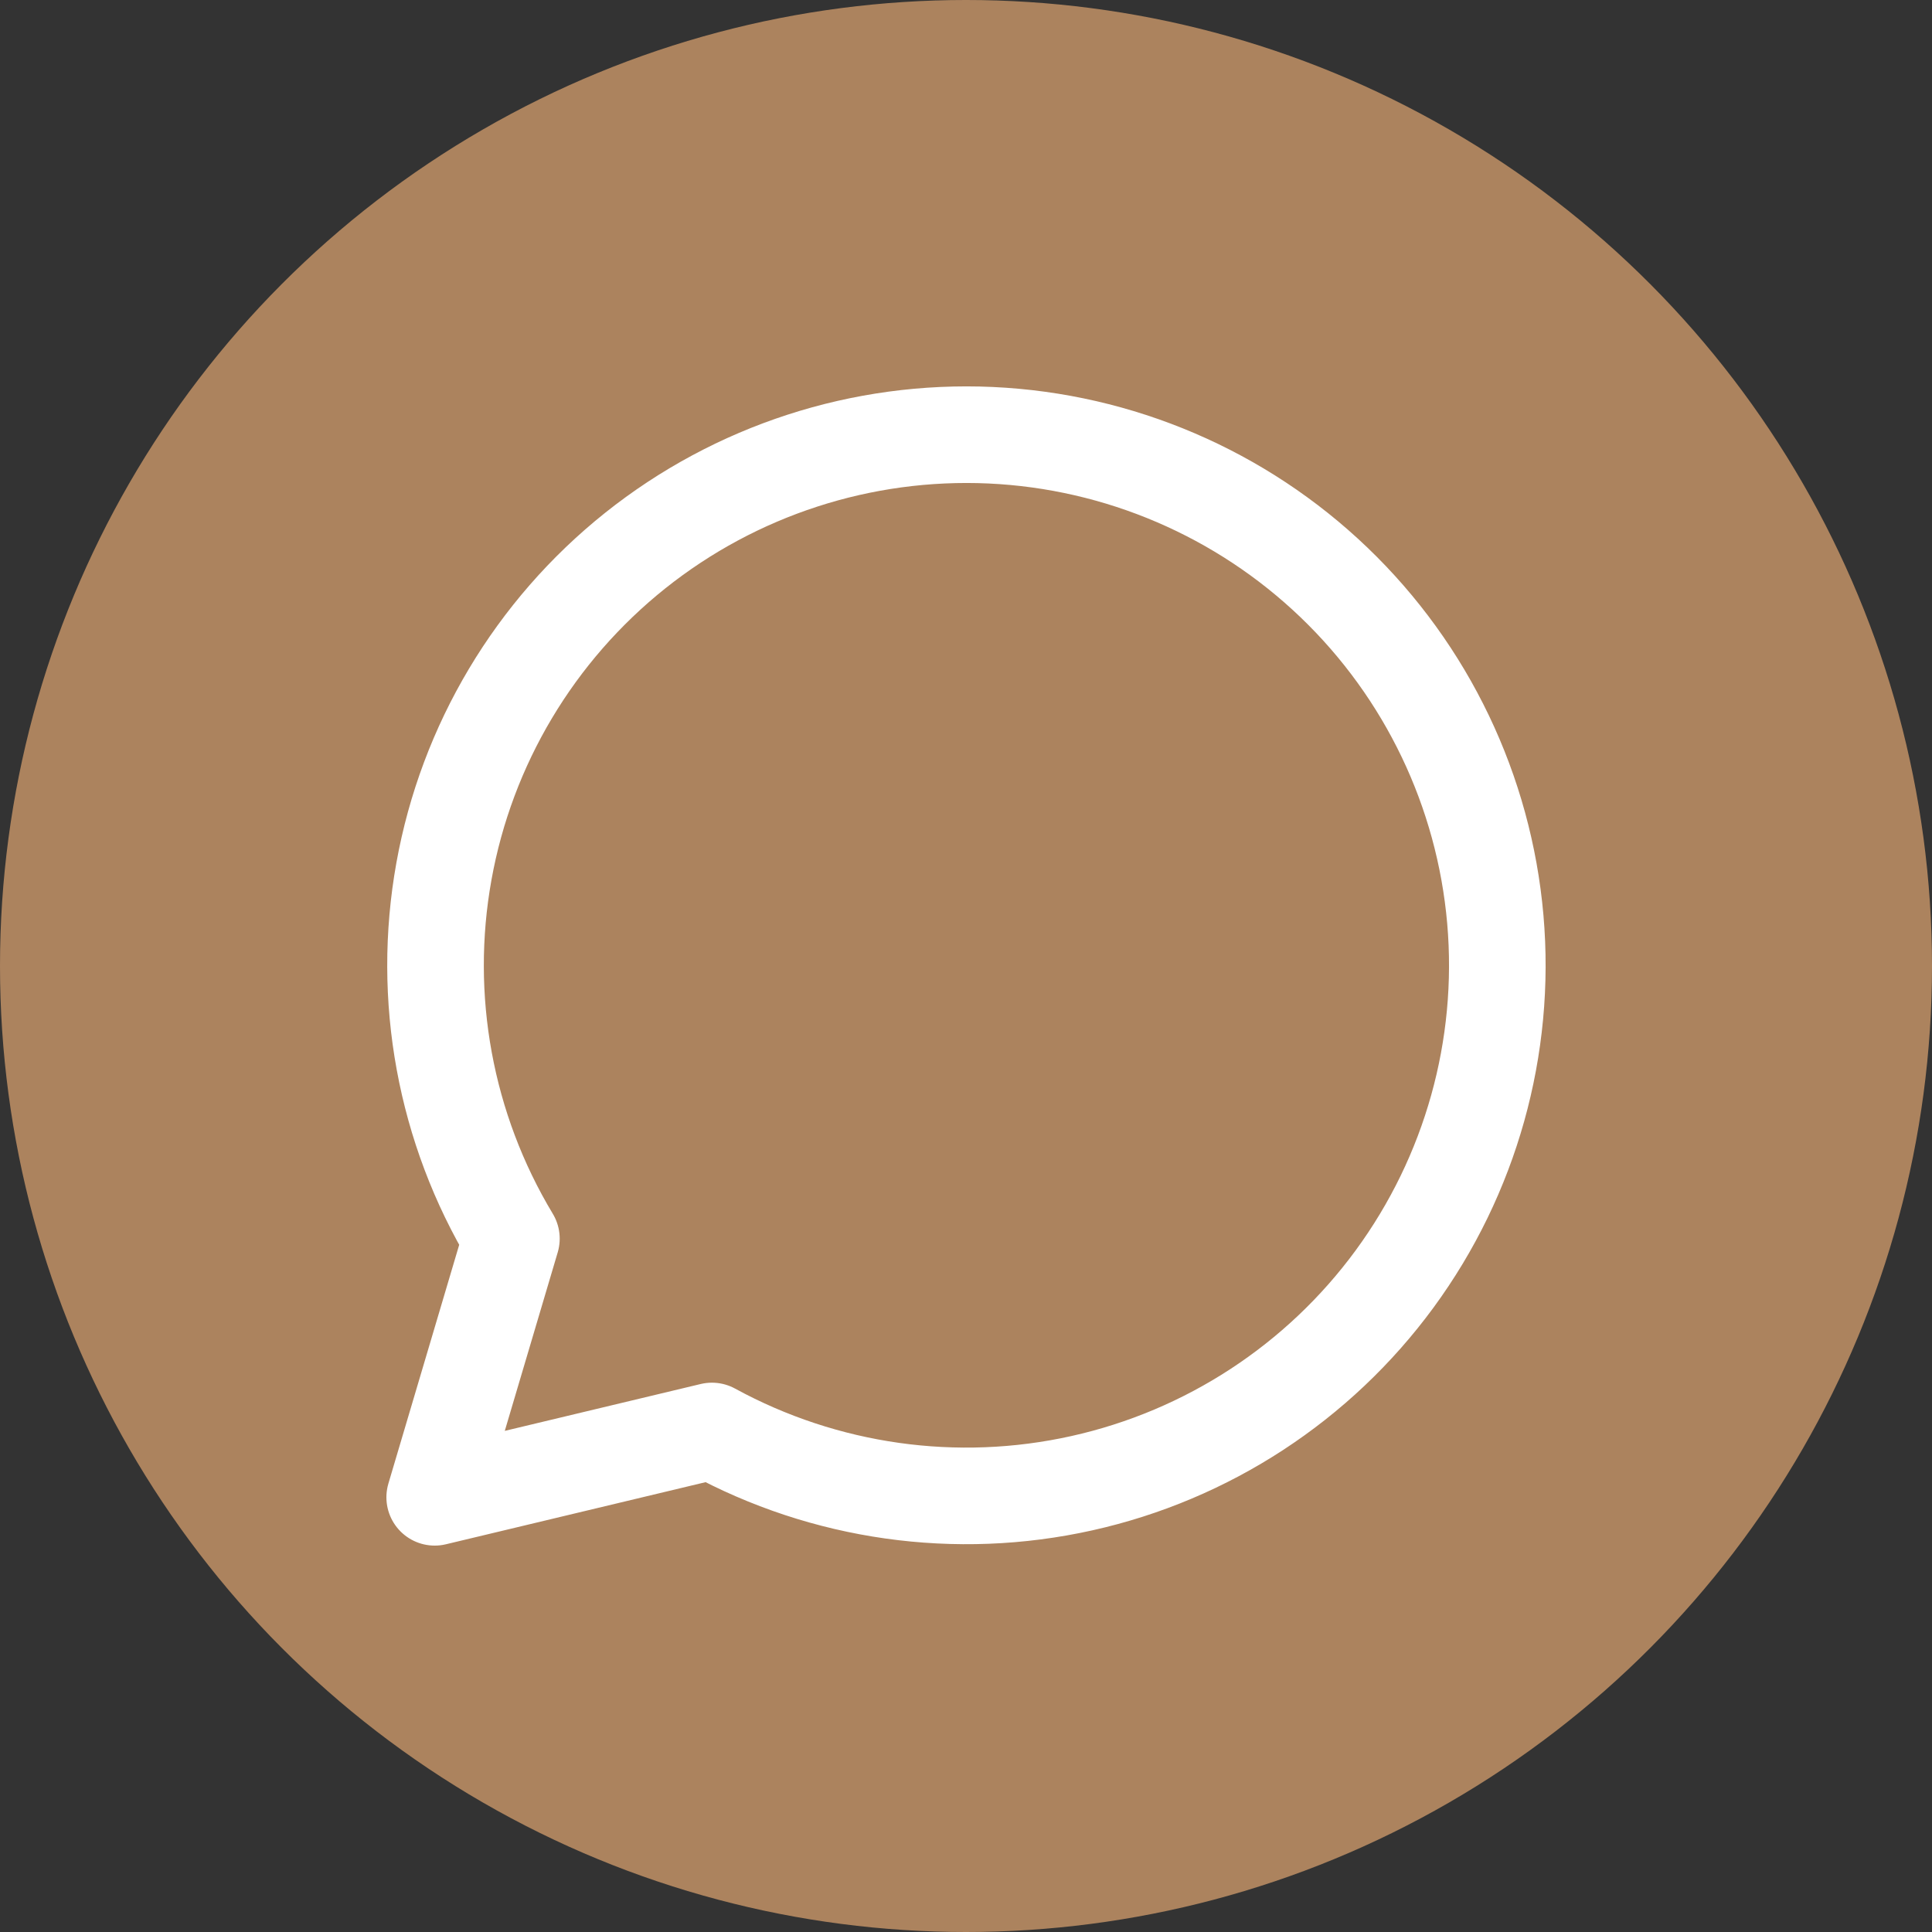
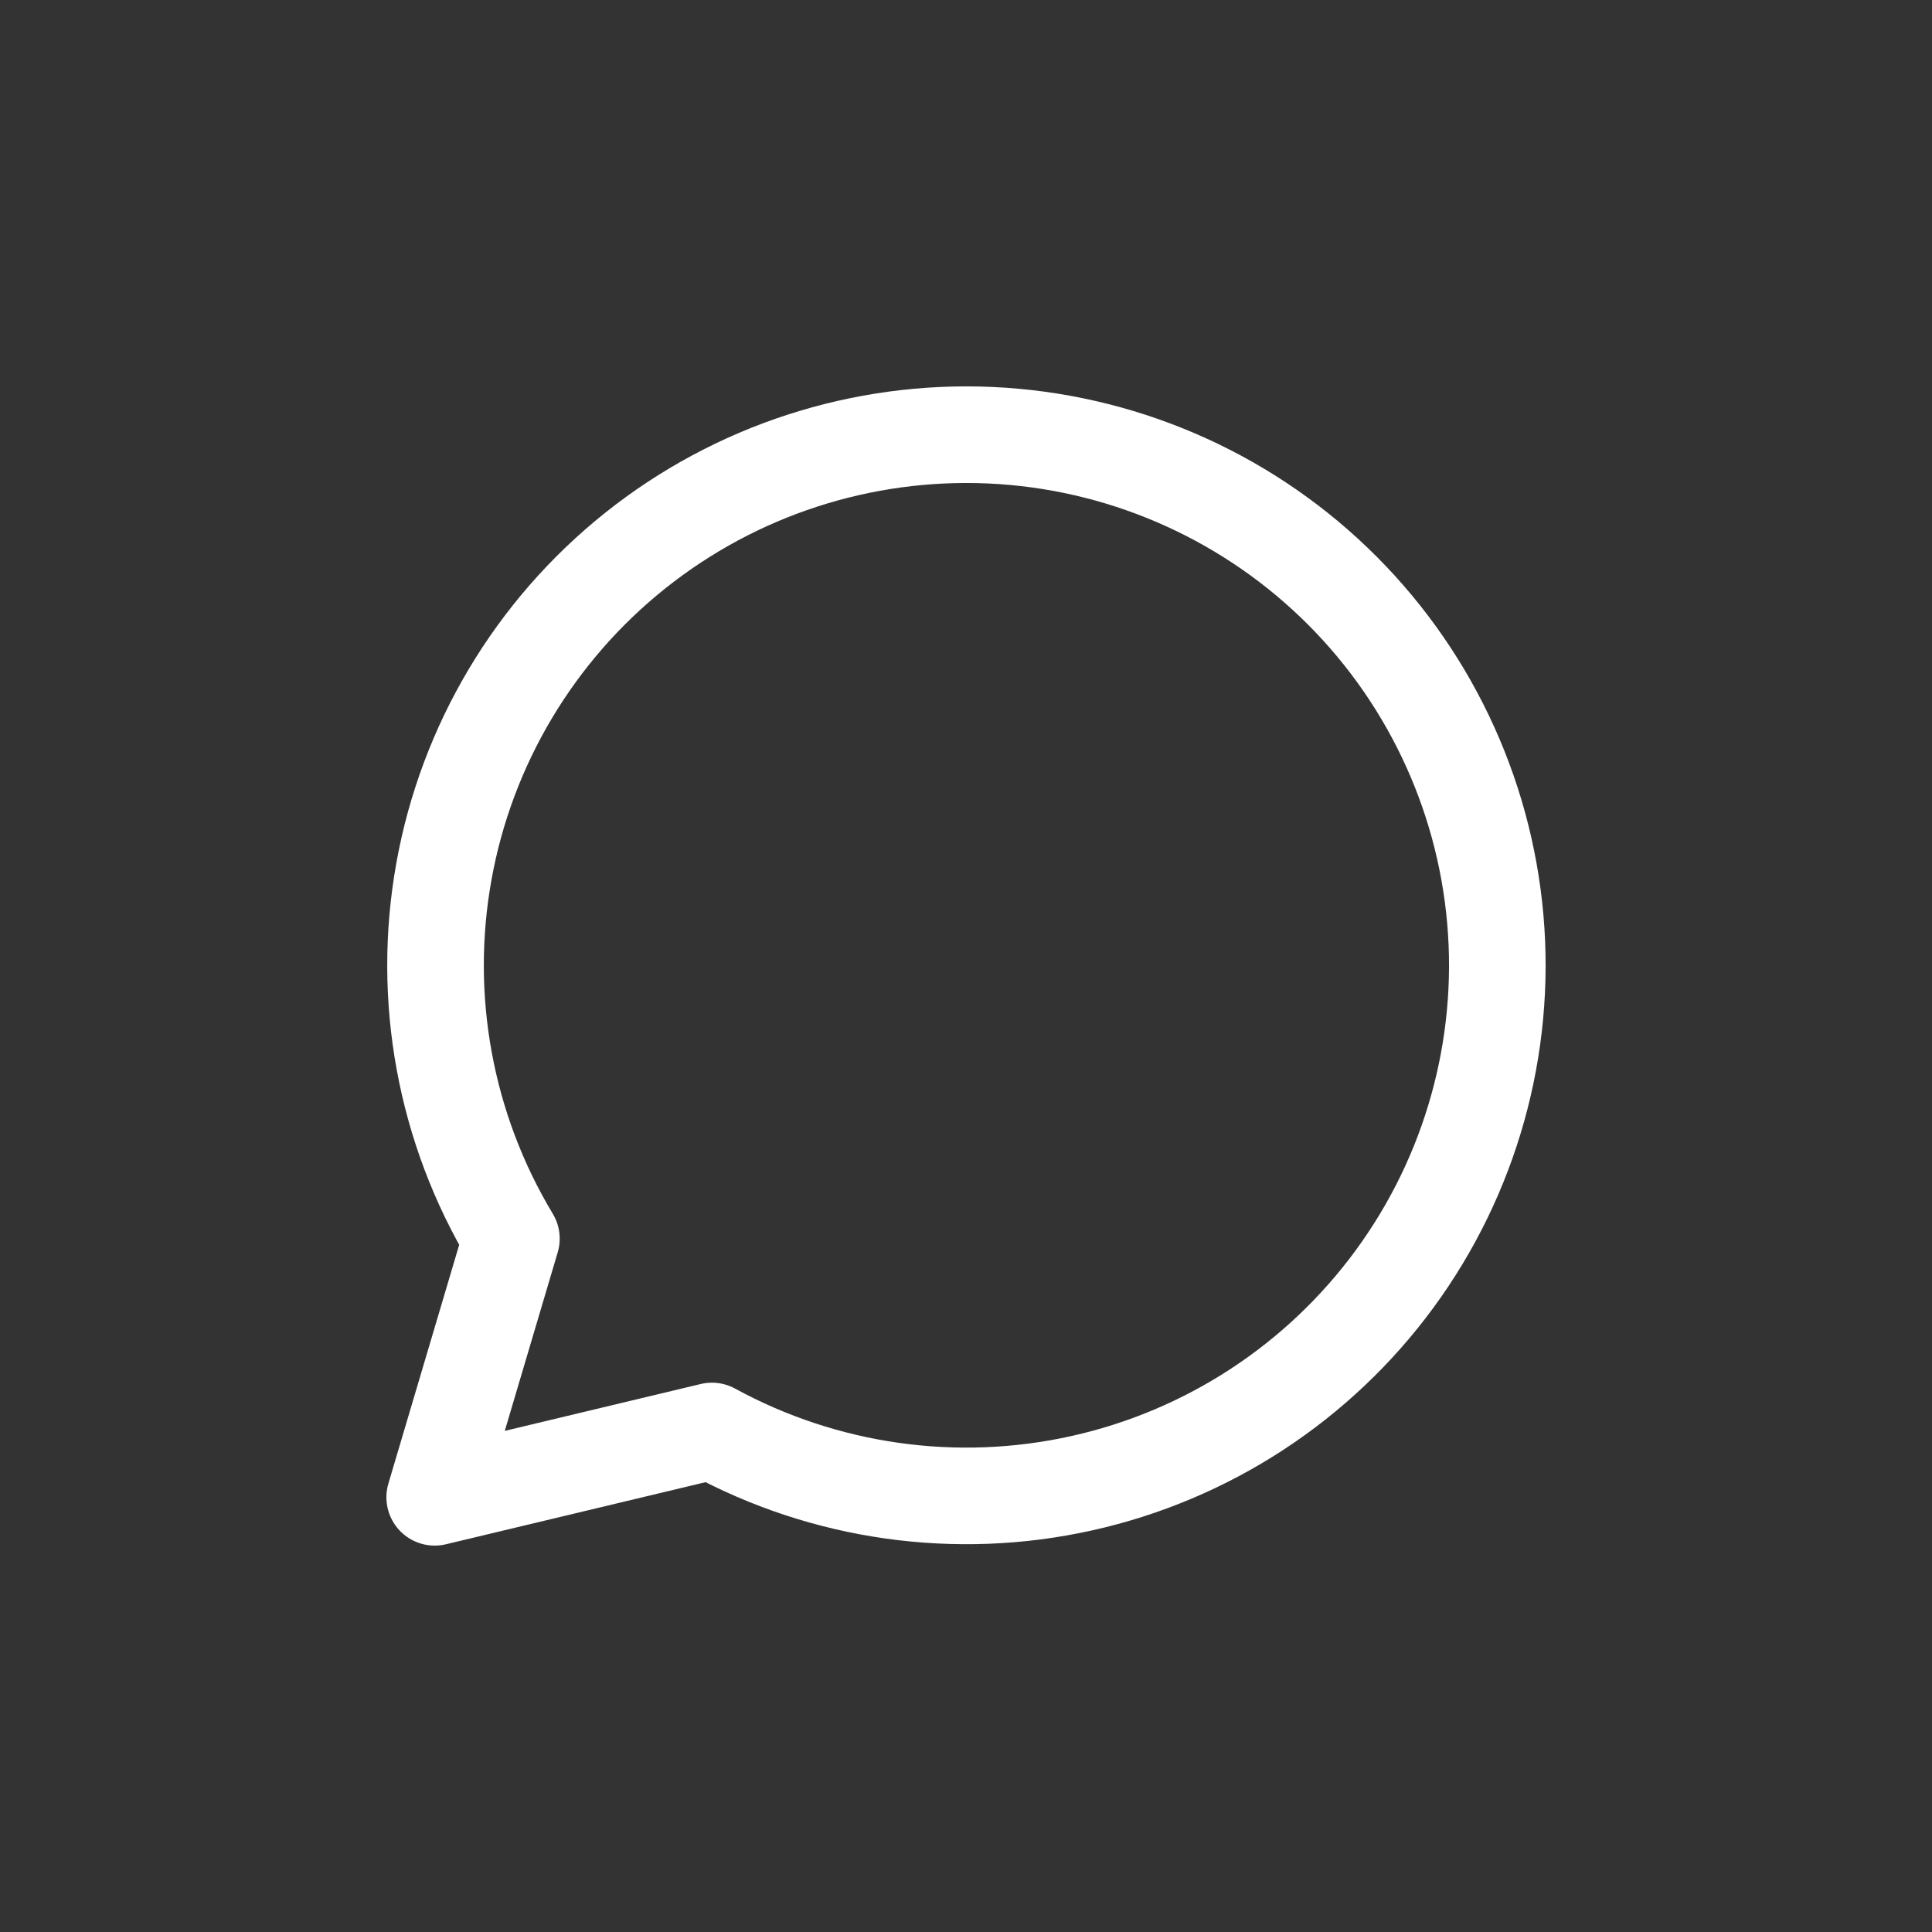
<svg xmlns="http://www.w3.org/2000/svg" width="40" height="40" viewBox="0 0 40 40" fill="none">
  <rect x="0" y="0" width="40" height="40" fill="#333333" stroke="none" />
-   <circle cx="20" cy="20" r="20" fill="#AC835E" />
  <path d="M9 31L10.588 25.645C9.215 23.363 8.719 20.66 9.191 18.04C9.662 15.42 11.07 13.06 13.152 11.399C15.234 9.739 17.848 8.89 20.509 9.011C23.17 9.133 25.697 10.216 27.619 12.059C29.541 13.902 30.727 16.38 30.959 19.033C31.19 21.685 30.449 24.331 28.875 26.478C27.3 28.626 25 30.129 22.399 30.708C19.8 31.287 17.078 30.903 14.74 29.627L9 31Z" stroke="white" stroke-width="2" stroke-linecap="round" stroke-linejoin="round" />
</svg>